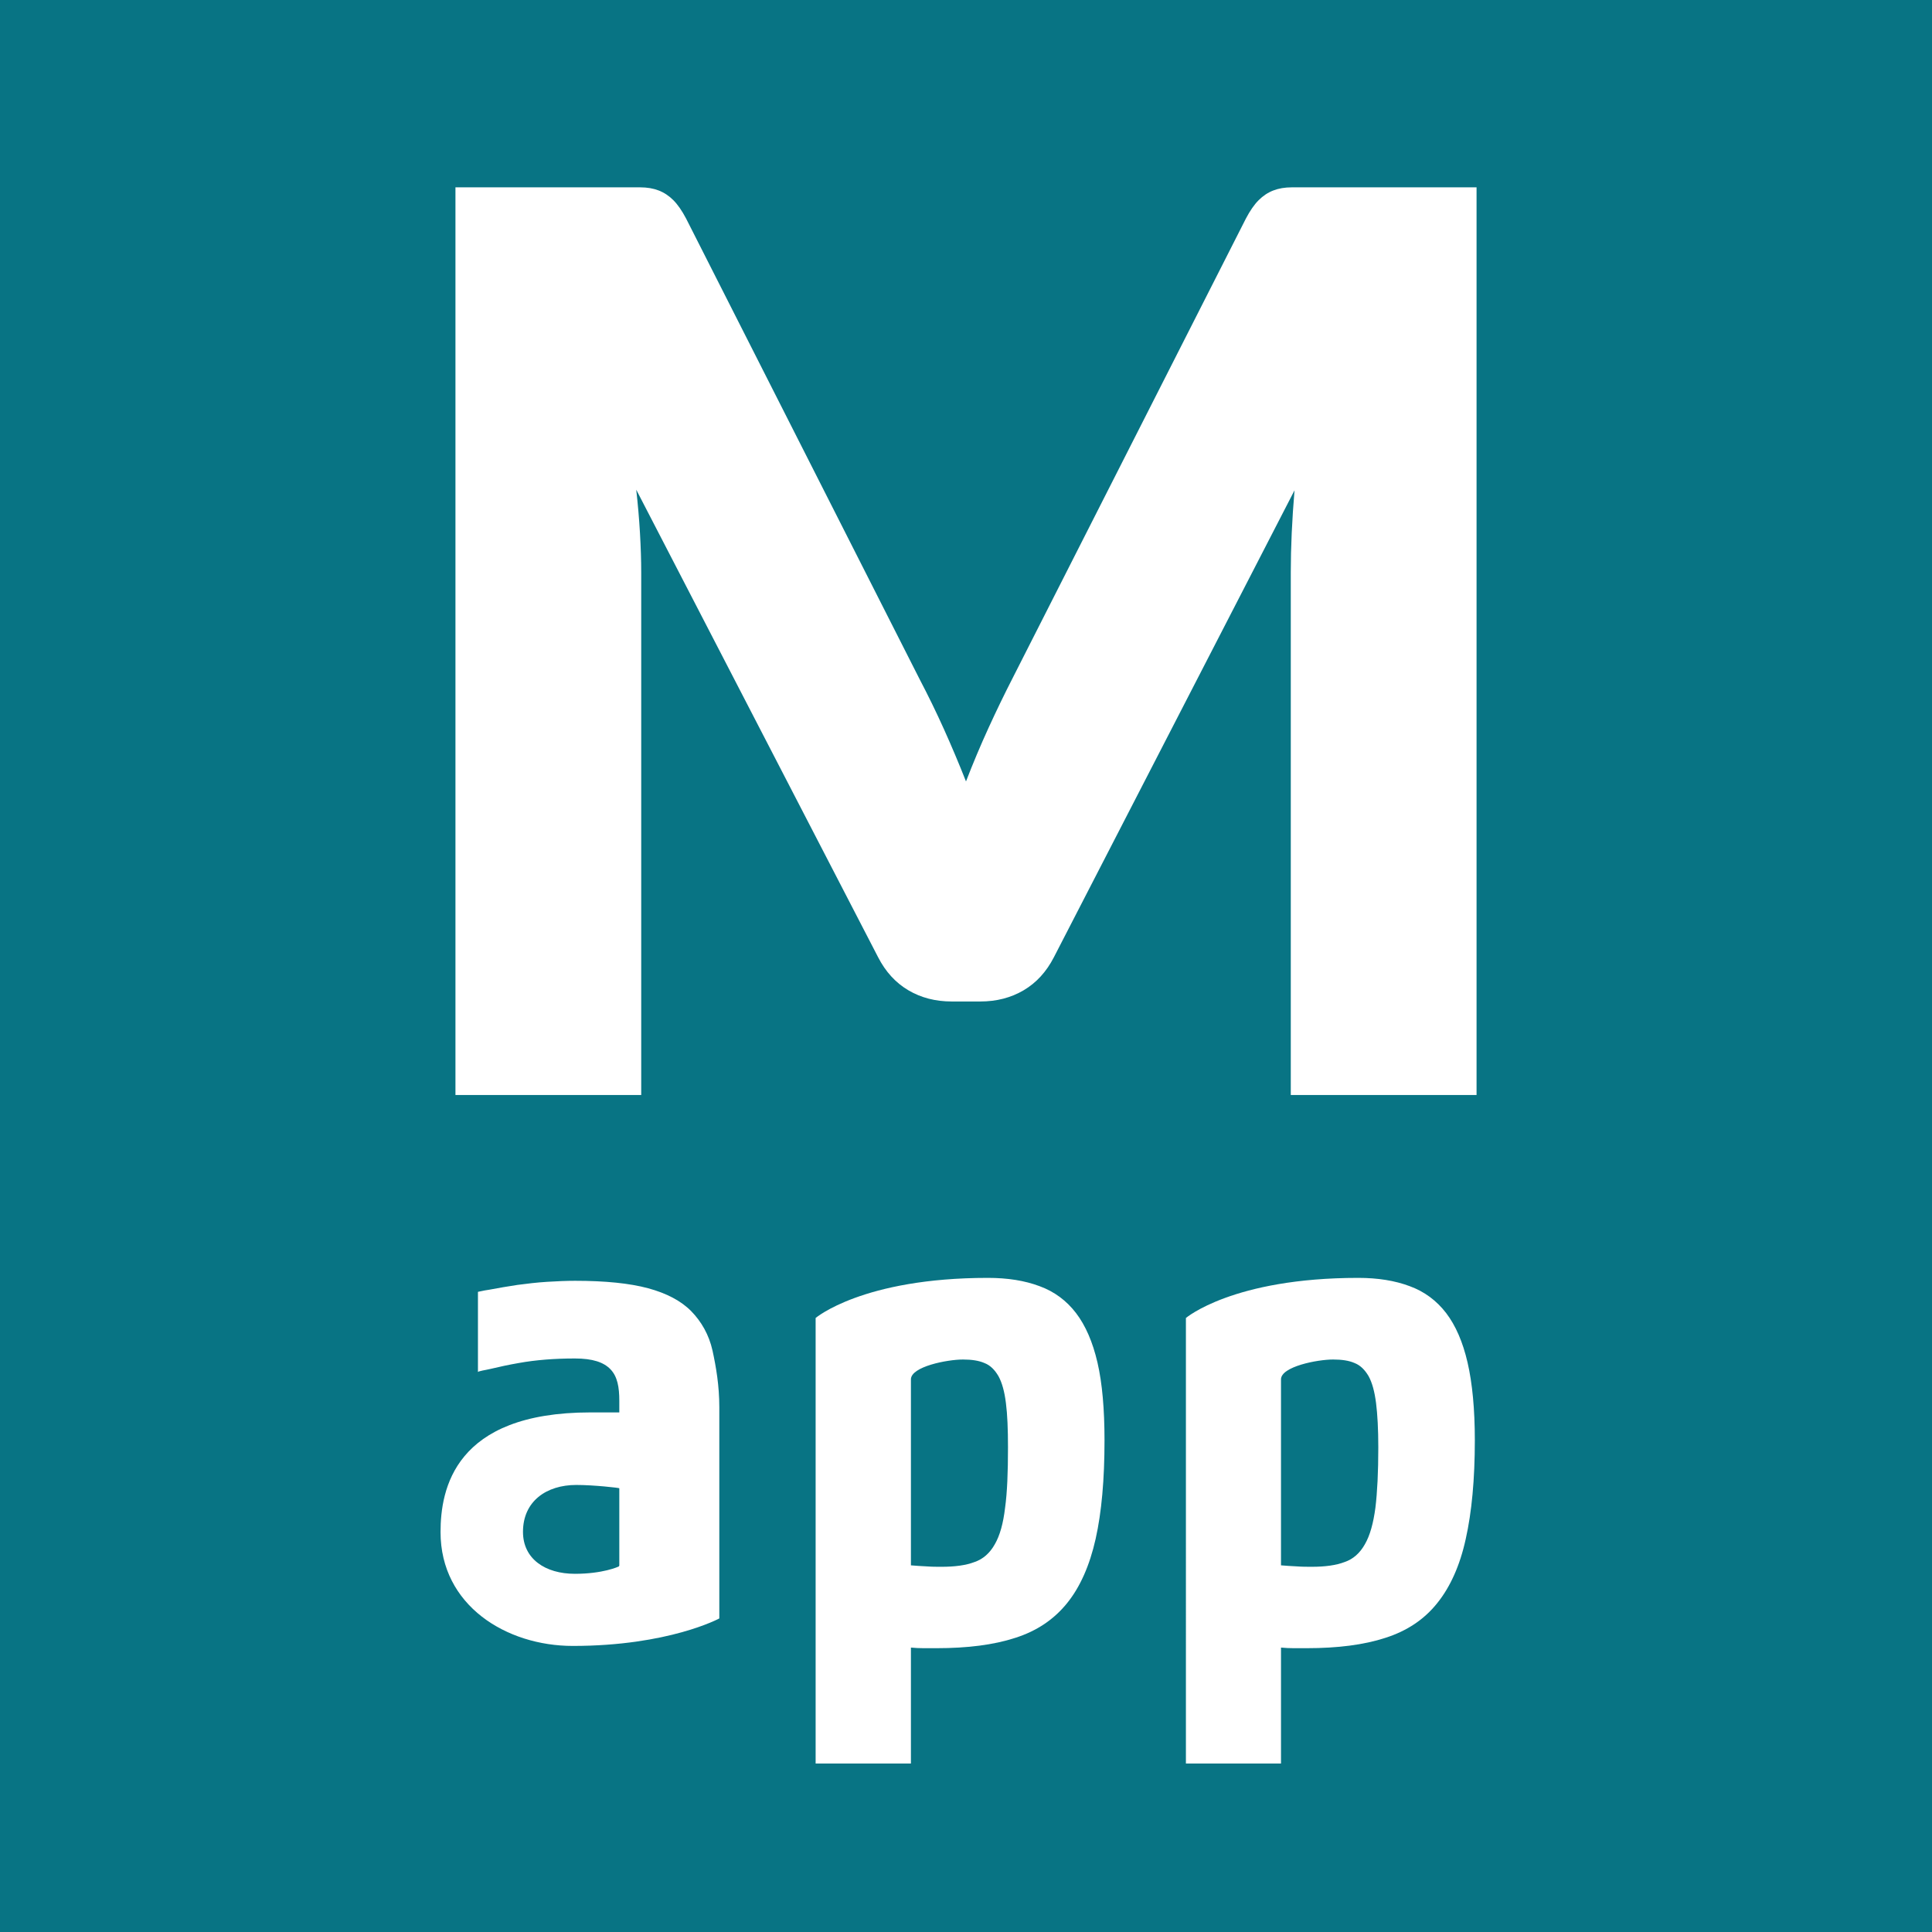
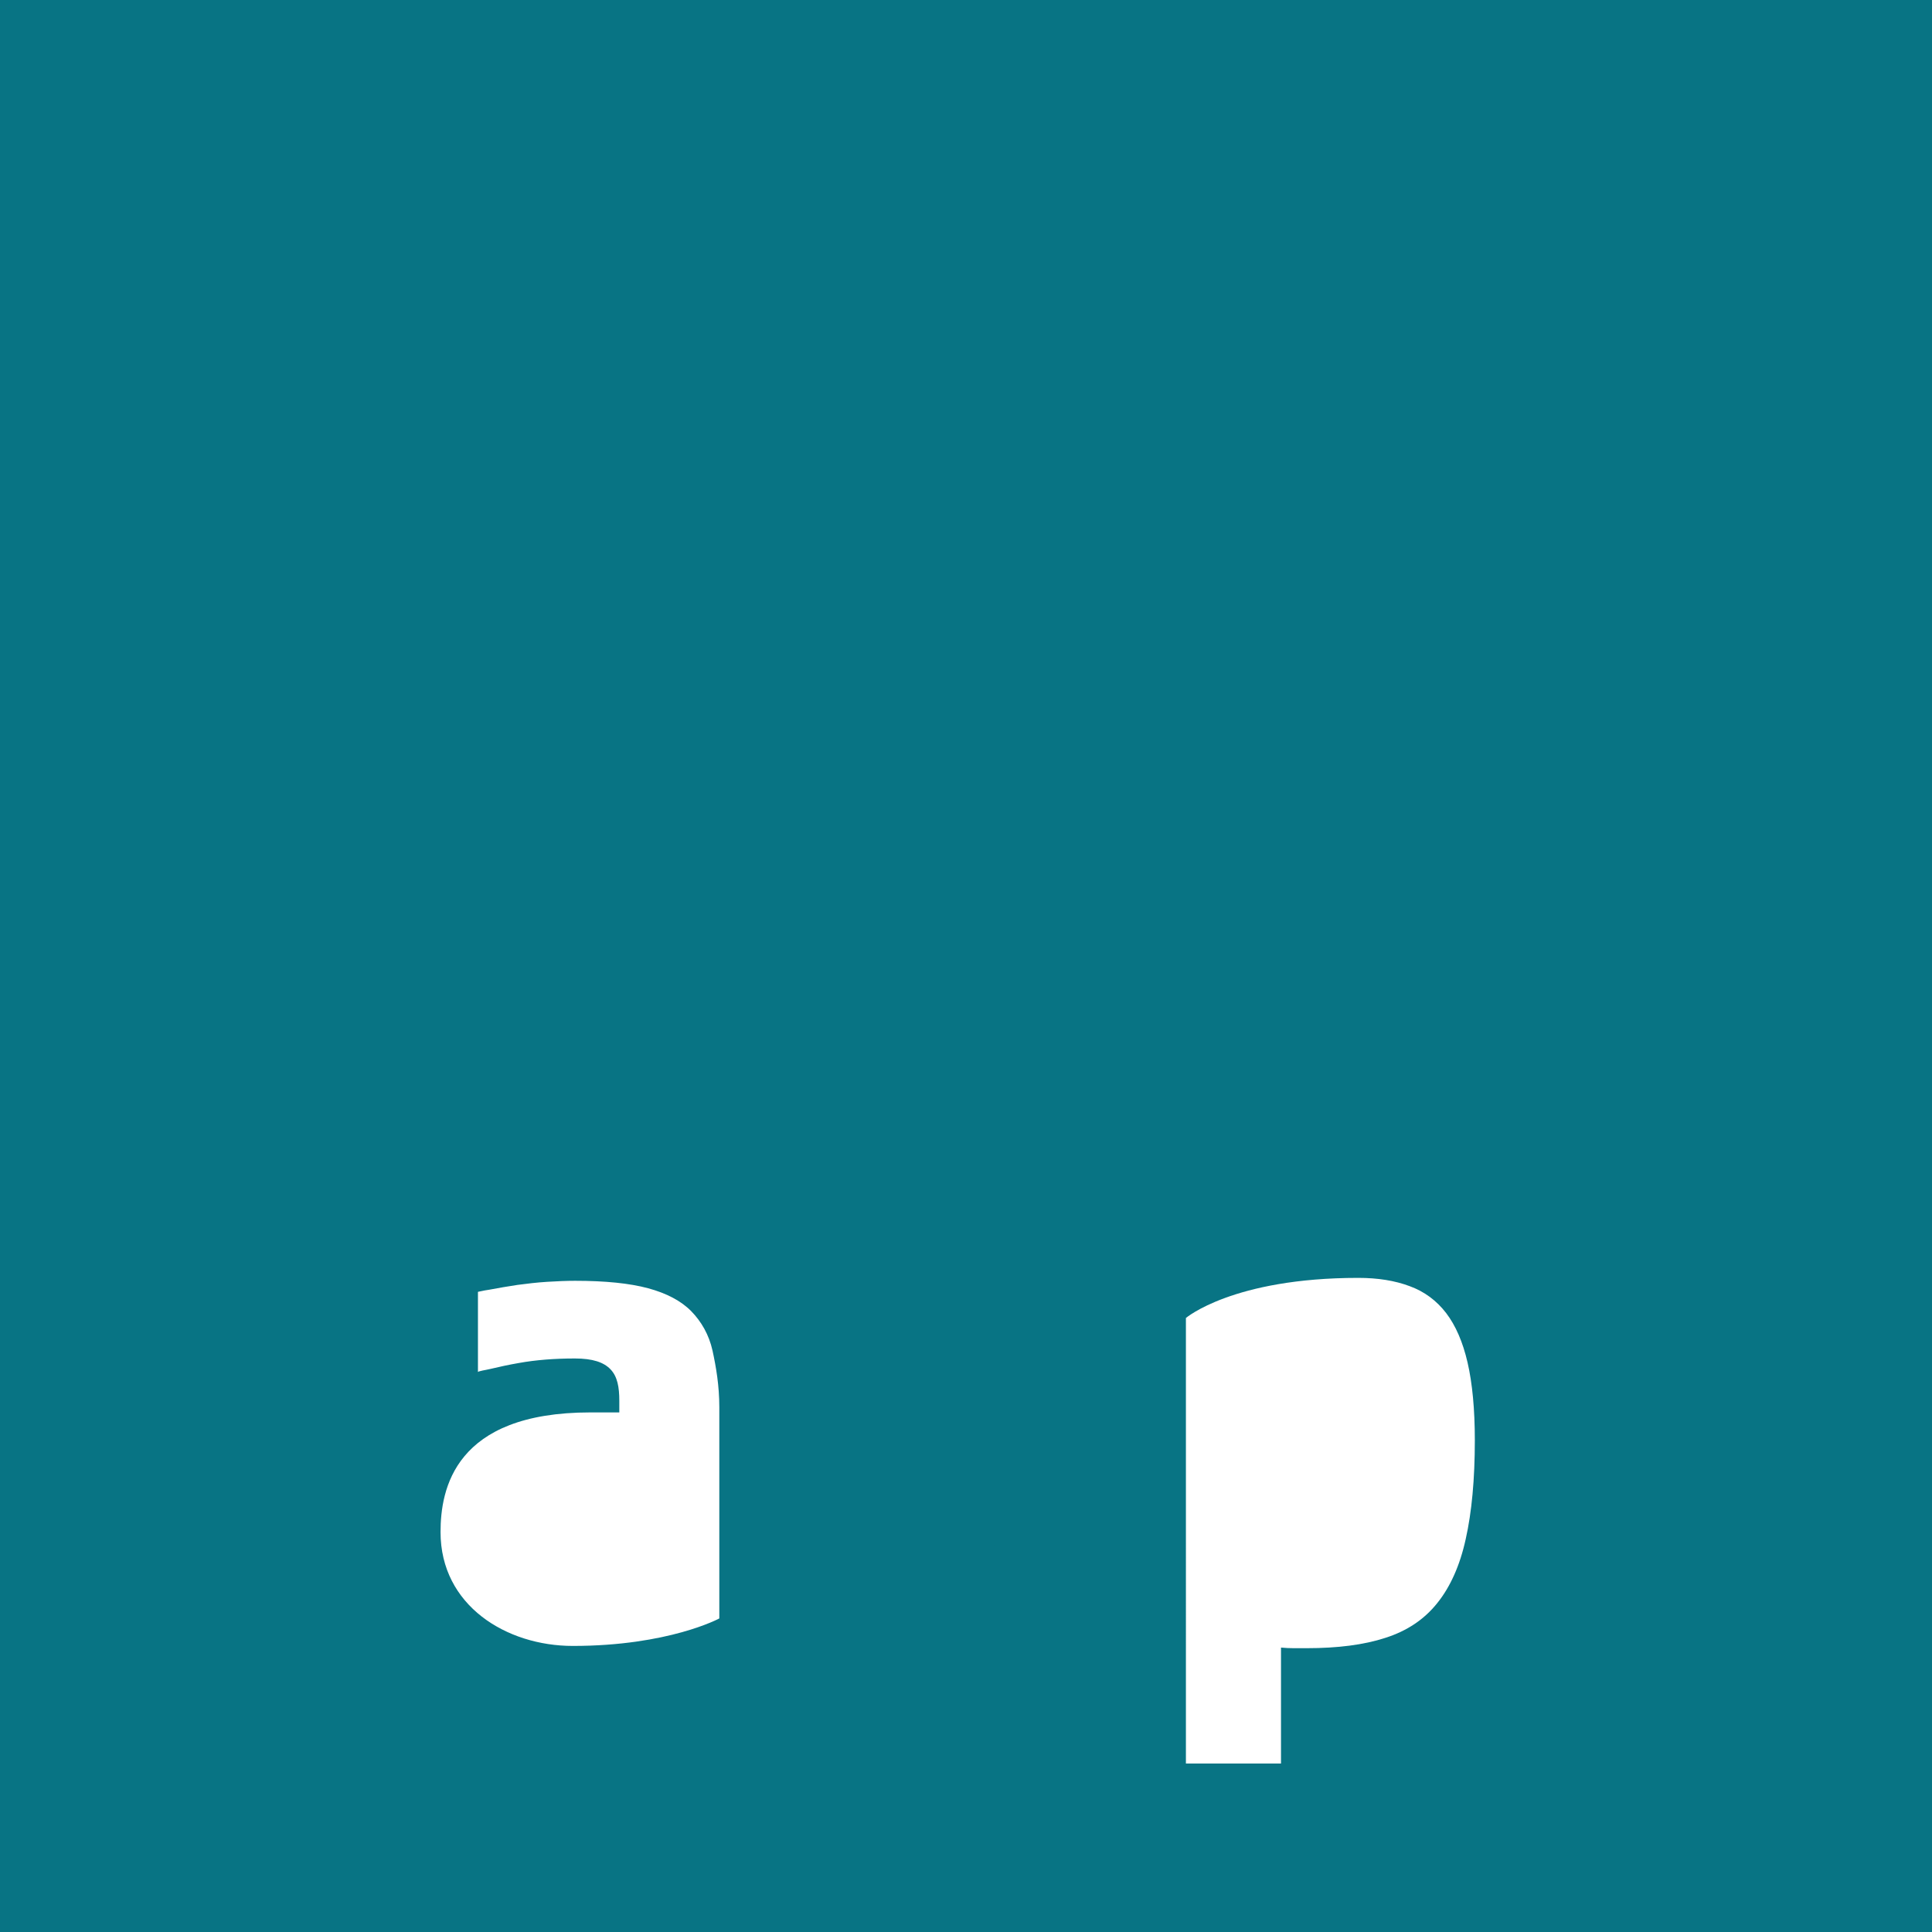
<svg xmlns="http://www.w3.org/2000/svg" xmlns:xlink="http://www.w3.org/1999/xlink" version="1.1" id="Layer_1" x="0px" y="0px" width="567.483px" height="567.484px" viewBox="0 0 567.483 567.484" enable-background="new 0 0 567.483 567.484" xml:space="preserve">
  <rect fill="#087484" width="567.483" height="567.484" />
  <g>
    <defs>
      <rect id="SVGID_1_" width="567.483" height="567.484" />
    </defs>
    <clipPath id="SVGID_2_">
      <use xlink:href="#SVGID_1_" overflow="visible" />
    </clipPath>
-     <path clip-path="url(#SVGID_2_)" fill="#FFFFFF" d="M277.243,214.133c2.255,5.011,4.422,10.142,6.498,15.397   c2.074-5.376,4.273-10.6,6.593-15.673c2.316-5.07,4.697-9.988,7.14-14.755l68.482-134.908c1.219-2.322,2.472-4.123,3.754-5.405   c1.282-1.282,2.715-2.23,4.304-2.842c1.584-0.612,3.386-0.918,5.399-0.918h7.052h47.241v266.602h-54.567V168.188   c0-7.444,0.368-15.501,1.1-24.17l-70.68,137.146c-2.196,4.275-5.157,7.508-8.879,9.706c-3.726,2.196-7.965,3.295-12.727,3.295   h-8.422c-4.762,0-9.004-1.099-12.727-3.295c-3.724-2.198-6.683-5.431-8.88-9.706l-71.045-137.329   c0.486,4.275,0.852,8.515,1.099,12.727c0.244,4.21,0.367,8.087,0.367,11.626v153.443h-54.566V55.029h47.241h7.049   c2.014,0,3.814,0.306,5.403,0.918c1.583,0.612,3.02,1.56,4.301,2.842c1.282,1.282,2.533,3.083,3.754,5.405l68.665,135.457   C272.632,204.299,274.98,209.124,277.243,214.133" />
    <path clip-path="url(#SVGID_2_)" fill="#087484" d="M295.469,412.142c-0.416-3.402-1.143-6.01-2.182-7.905   c-1.086-1.873-2.412-3.213-4.129-3.876c-1.689-0.73-3.762-1.033-6.316-1.033c-4.601,0-15.278,2.069-15.278,5.834v54.625   c1.509,0.115,3.036,0.247,4.606,0.302c1.523,0.121,2.969,0.121,4.363,0.121c3.939,0,7.168-0.423,9.711-1.399   c2.497-0.846,4.5-2.614,5.957-5.214c1.514-2.61,2.487-6.192,3.023-10.747c0.629-4.495,0.85-10.436,0.85-17.726   C296.074,419.842,295.902,415.474,295.469,412.142" />
    <path clip-path="url(#SVGID_2_)" fill="#087484" d="M295.469,412.142c-0.416-3.402-1.143-6.01-2.182-7.905   c-1.086-1.873-2.412-3.213-4.129-3.876c-1.689-0.73-3.762-1.033-6.316-1.033c-4.601,0-15.278,2.069-15.278,5.834v54.625   c1.509,0.115,3.036,0.247,4.606,0.302c1.523,0.121,2.969,0.121,4.363,0.121c3.939,0,7.168-0.423,9.711-1.399   c2.497-0.846,4.5-2.614,5.957-5.214c1.514-2.61,2.487-6.192,3.023-10.747c0.629-4.495,0.85-10.436,0.85-17.726   C296.074,419.842,295.902,415.474,295.469,412.142" />
    <path clip-path="url(#SVGID_2_)" fill="#FFFFFF" d="M211.284,475.382c0,0-14.877,8.073-43.039,8.073   c-19.473,0-38.844-11.835-38.844-33.445c0-12.557,4.067-35.145,44.017-35.145h8.491v-3.395c0-4.011-0.545-7.104-2.554-9.229   c-2.006-2.122-5.273-3.218-10.494-3.218c-5.948,0-11.477,0.423-16.515,1.337c-2.798,0.489-5.639,1.087-8.429,1.76   c-1.214,0.301-3.53,0.606-3.53,0.912v-23.557c0-0.06,0.493-0.116,0.743-0.179c0.839-0.181,1.697-0.362,2.612-0.48   c2.66-0.498,5.396-0.979,8.244-1.402c2.797-0.367,5.707-0.726,8.744-0.911c2.909-0.179,5.704-0.299,8.198-0.299   c8.855,0,16.011,0.728,21.421,2.184c5.401,1.454,9.701,3.708,12.68,6.737c2.974,3.036,5.22,6.917,6.263,11.595   c1.029,4.728,1.992,10.256,1.992,16.623V475.382z" />
-     <path clip-path="url(#SVGID_2_)" fill="#FFFFFF" d="M321.819,452.017c-1.754,7.821-4.559,14.14-8.386,18.875   c-3.879,4.799-8.91,8.188-15.228,10.194c-6.306,2.06-14.013,3.033-23.119,3.033h-3.772c-1.264,0-2.546-0.058-3.751-0.177v34.053   h-27.99V387.13c0,0,13.789-11.781,50.614-11.781c5.769,0,10.812,0.796,15.173,2.439c4.319,1.571,7.905,4.239,10.695,7.889   c2.785,3.638,4.906,8.497,6.311,14.567c1.399,6.069,2.061,13.716,2.061,22.818C324.427,434.535,323.577,444.183,321.819,452.017" />
    <path clip-path="url(#SVGID_2_)" fill="#FFFFFF" d="M430.533,452.017c-1.704,7.821-4.565,14.14-8.385,18.875   c-3.824,4.799-8.92,8.188-15.24,10.194c-6.302,2.06-14.008,3.033-23.117,3.033h-3.769c-1.268,0-2.481-0.058-3.757-0.177v34.053   h-27.929V387.13c0,0,13.783-11.781,50.643-11.781c5.704,0,10.735,0.796,15.098,2.439c4.315,1.571,7.892,4.239,10.695,7.889   c2.775,3.638,4.905,8.497,6.3,14.567c1.398,6.069,2.127,13.716,2.127,22.818C433.199,434.535,432.289,444.183,430.533,452.017" />
    <path clip-path="url(#SVGID_2_)" fill="#087484" d="M293.287,404.237c-1.086-1.873-2.411-3.213-4.129-3.876   c-1.689-0.73-3.763-1.033-6.315-1.033c-4.601,0-15.279,2.069-15.279,5.834v54.625c1.51,0.115,3.037,0.247,4.607,0.302   c1.522,0.121,2.969,0.121,4.363,0.121c3.939,0,7.168-0.423,9.71-1.399c2.497-0.846,4.5-2.614,5.957-5.214   c1.515-2.61,2.486-6.192,3.023-10.747c0.628-4.495,0.85-10.436,0.85-17.726c0-5.282-0.173-9.649-0.605-12.981   C295.053,408.74,294.326,406.132,293.287,404.237" />
-     <path clip-path="url(#SVGID_2_)" fill="#087484" d="M153.616,449.953c0,7.959,6.562,12.32,15.246,12.32   c8.2,0,12.744-2.063,12.929-2.185l0.118-0.25v-22.697c0-0.118-7.458-0.968-12.633-0.968   C160.477,436.173,153.616,440.969,153.616,449.953" />
-     <path clip-path="url(#SVGID_2_)" fill="#087484" d="M404.19,412.142c0.417,3.332,0.656,7.7,0.656,12.981   c0,7.29-0.298,13.23-0.847,17.726c-0.608,4.555-1.581,8.137-3.094,10.747c-1.465,2.6-3.446,4.368-5.944,5.214   c-2.553,0.977-5.774,1.399-9.658,1.399c-1.384,0-2.908,0-4.427-0.121c-1.511-0.055-3.086-0.187-4.611-0.302v-54.625   c0-3.765,10.688-5.834,15.295-5.834c2.543,0,4.662,0.303,6.311,1.033c1.704,0.663,3.035,2.003,4.133,3.876   C403.044,406.132,403.755,408.74,404.19,412.142" />
  </g>
</svg>